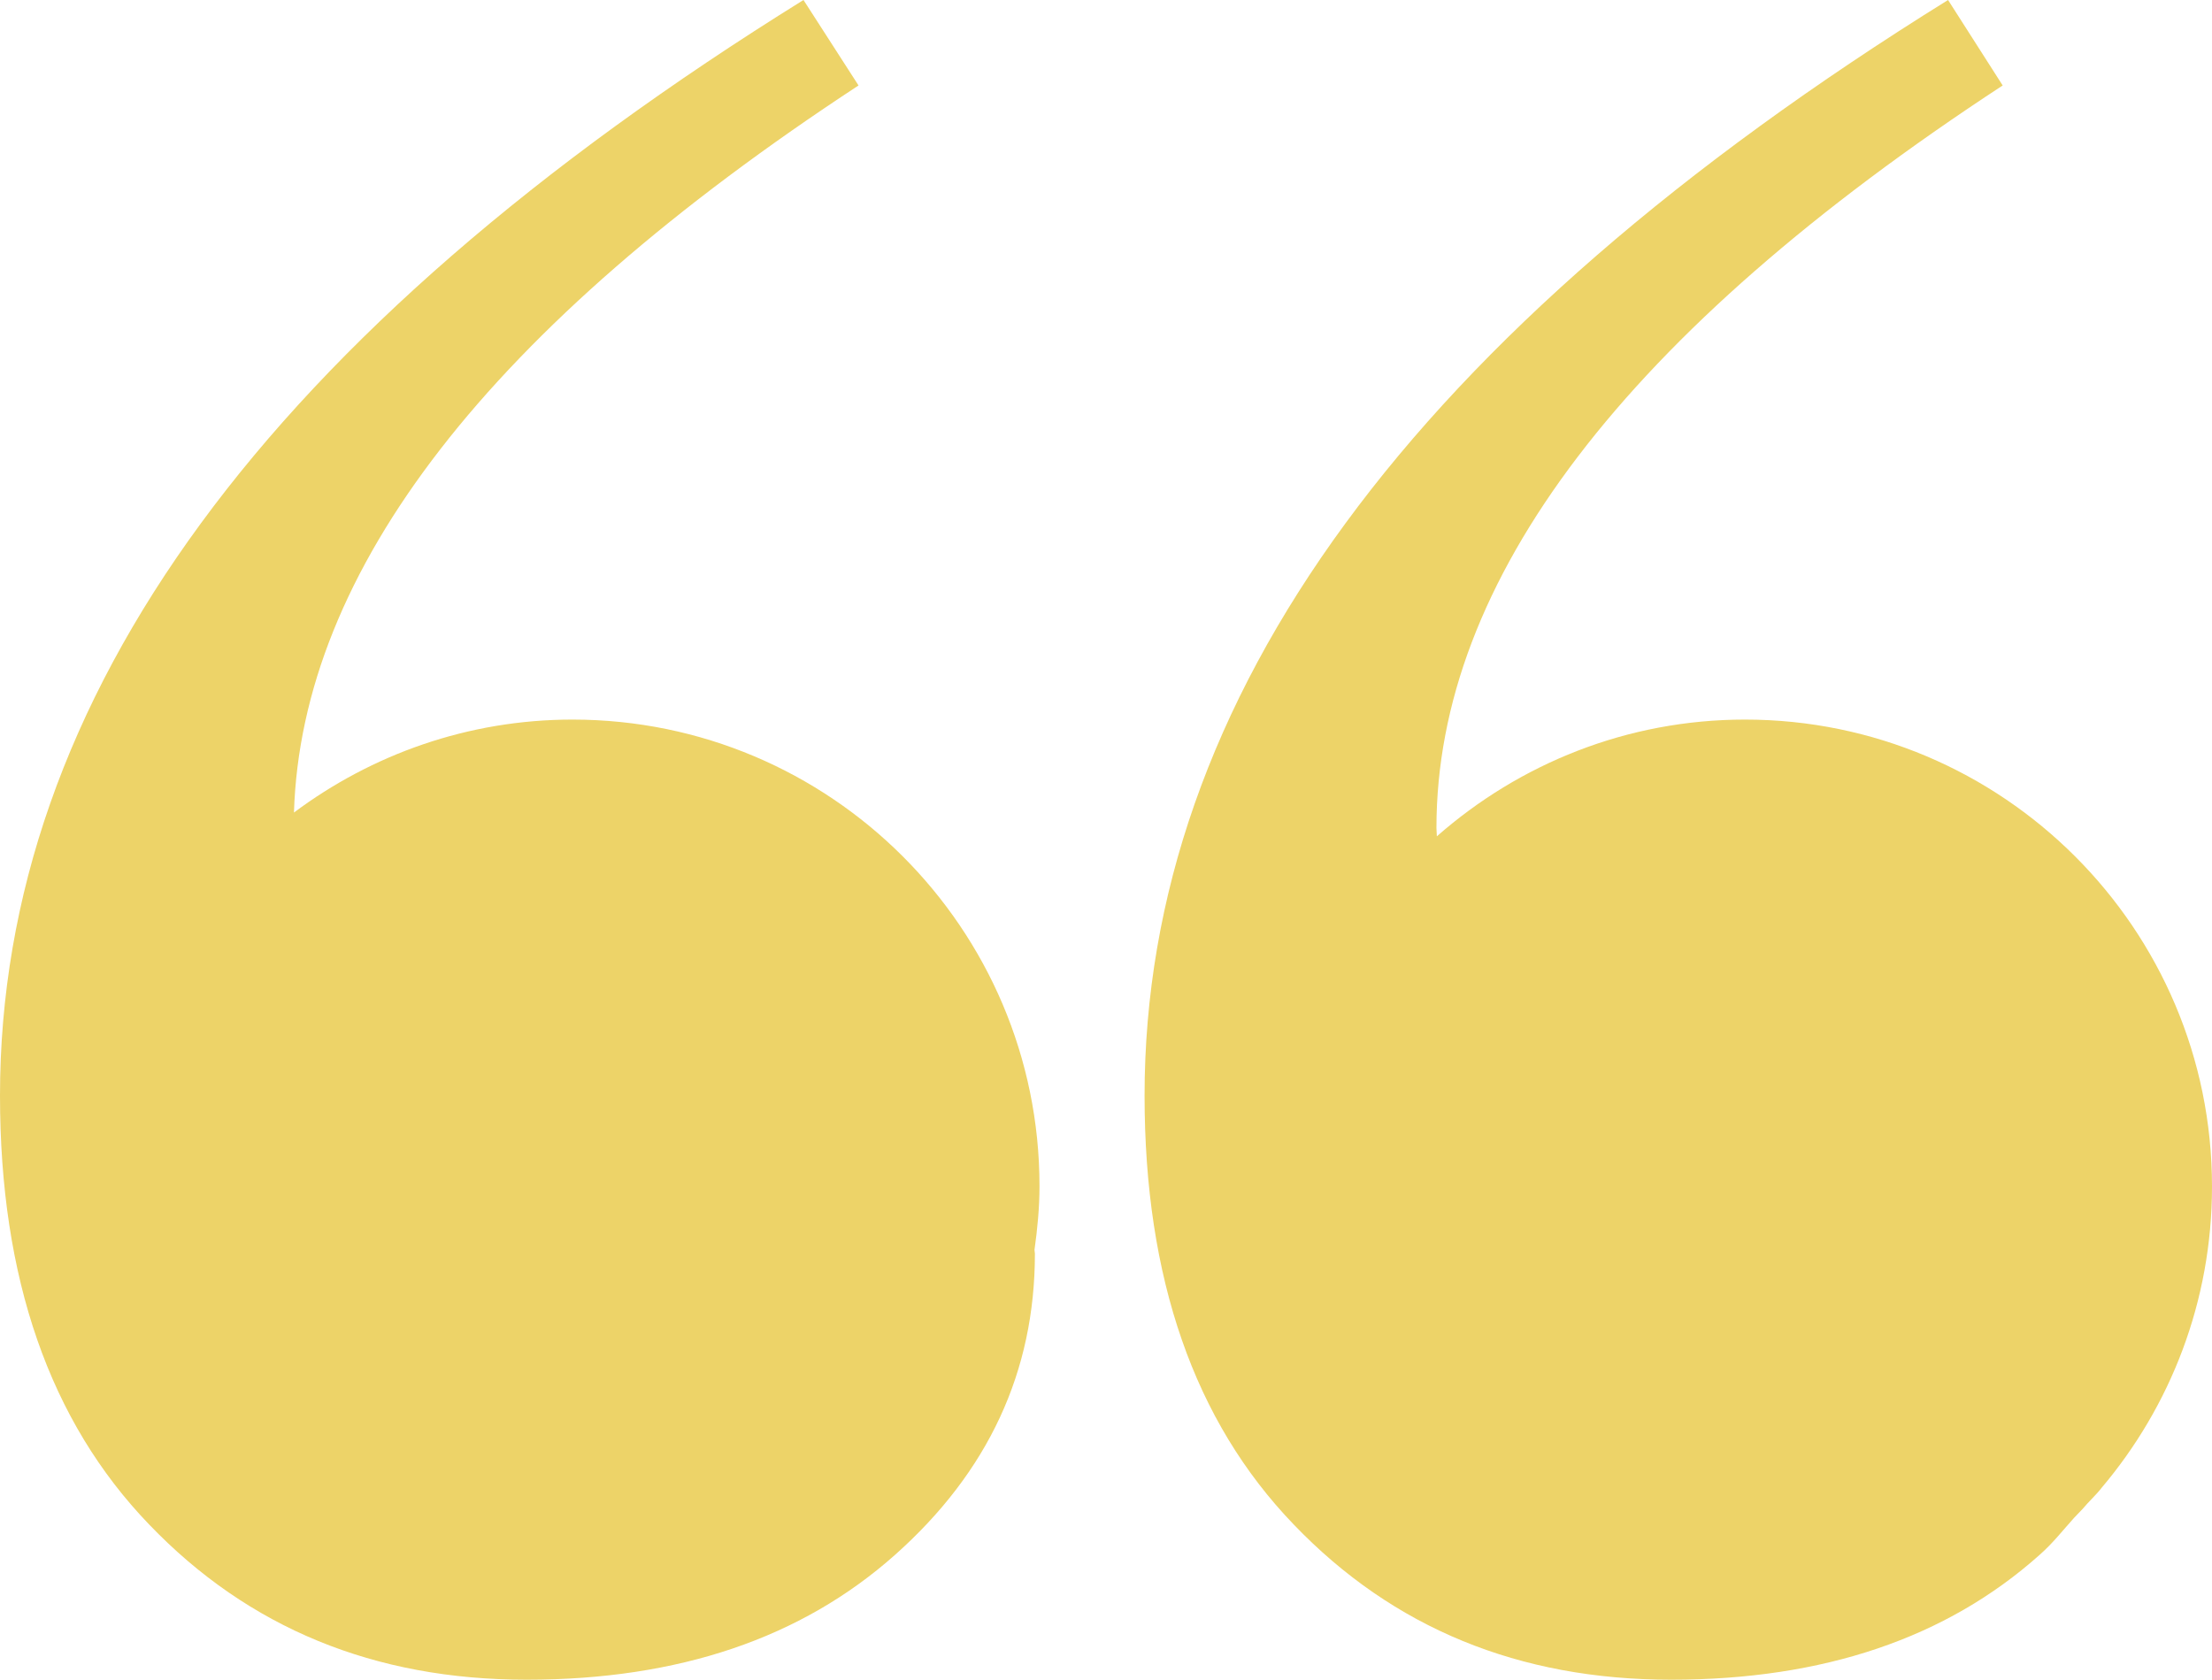
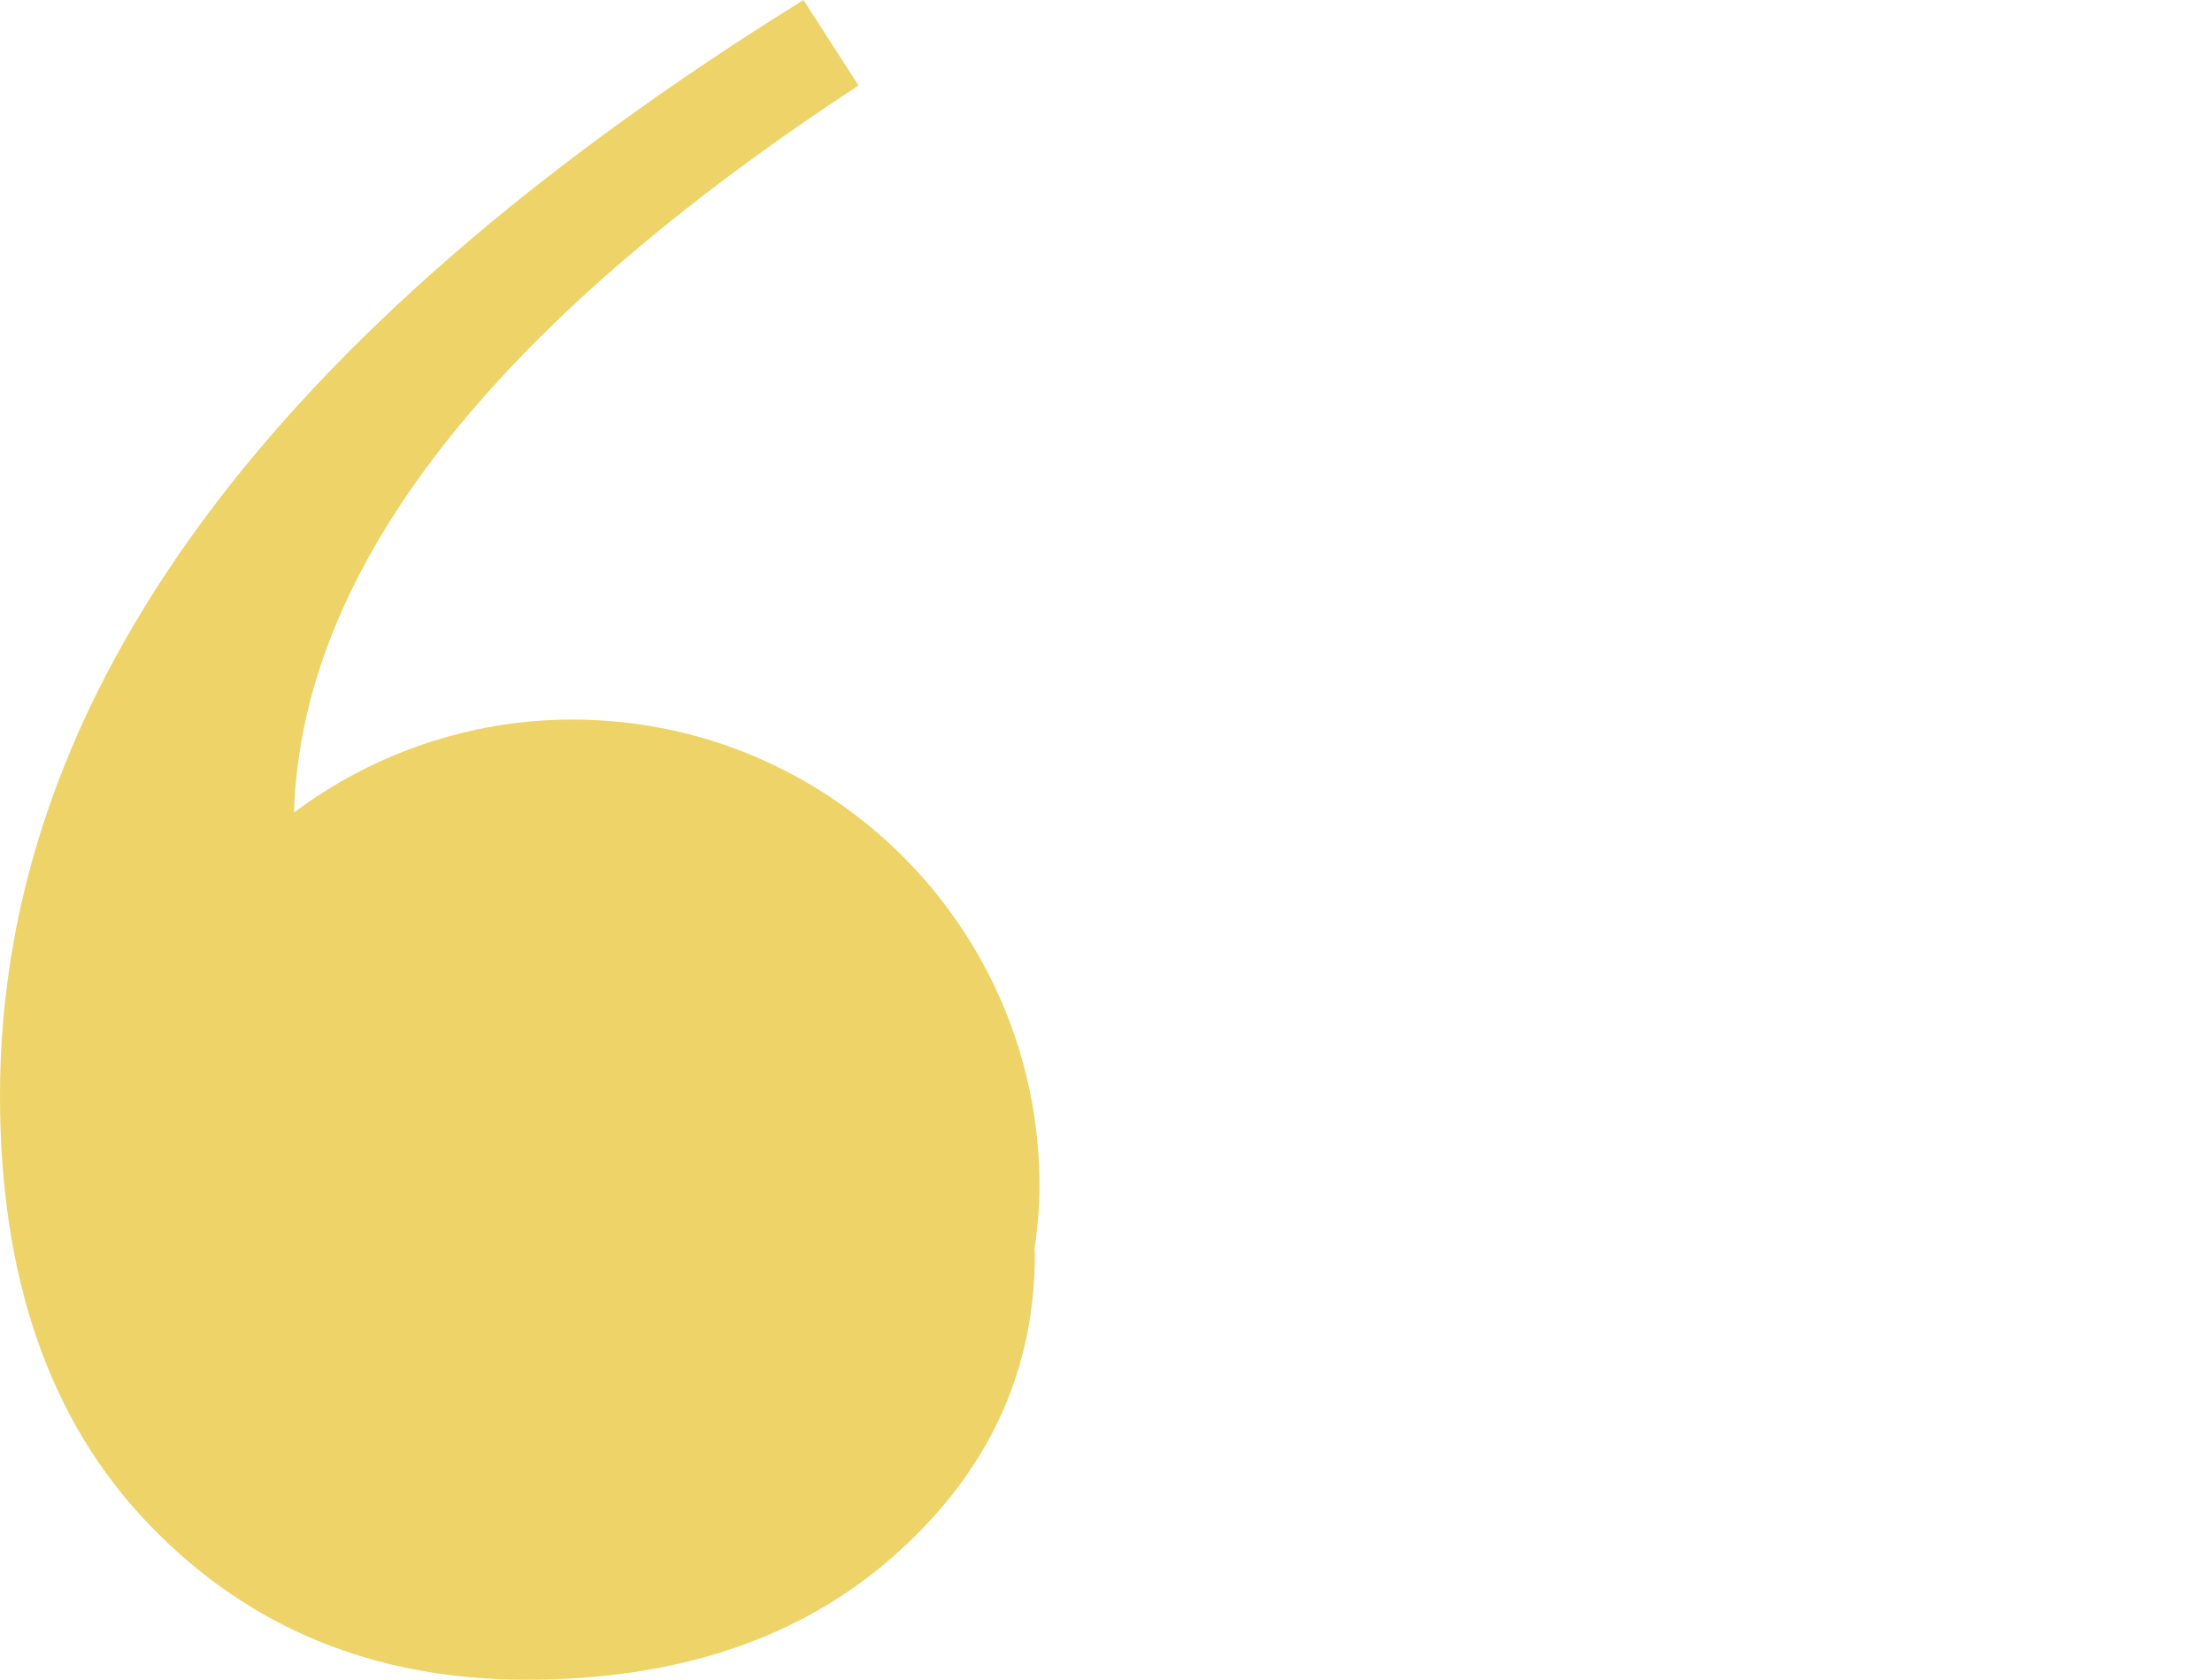
<svg xmlns="http://www.w3.org/2000/svg" version="1.0" id="Calque_1" x="0px" y="0px" viewBox="0 0 530.5 402.9" style="enable-background:new 0 0 530.5 402.9;" xml:space="preserve">
  <style type="text/css">
	.st0{fill:#EDD368;}
</style>
  <g>
    <g>
      <path class="st0" d="M137.3,172.6c-25.1,0-48.2,8.4-66.8,22.3c1.8-58.1,46.8-116.3,135.4-174.4L192.7,0C64.2,79.8,0,167.4,0,262.8    c0,43.8,11.9,78.1,35.8,102.9c23.8,24.8,54,37.2,90.5,37.2c36.5,0,65.9-10,88.3-29.9c22.4-19.9,33.6-44,33.6-72.3    c0-0.3-0.1-0.6-0.1-0.9c0.7-5,1.2-10.1,1.2-15.3C249.3,222.7,199.1,172.6,137.3,172.6z" />
    </g>
  </g>
  <g>
    <g>
-       <path class="st0" d="M499.5,361.9c1.4-1.7,3.2-3.3,4.5-5c16.5-19.5,26.5-44.7,26.5-72.3c0-61.8-50.2-112-112-112    c-28.3,0-54.1,10.6-73.9,28c0-0.7-0.1-1.3-0.1-2c0-59.4,45.2-118.8,135.8-178.1L467.2,0C338.7,79.8,274.5,167.4,274.5,262.8    c0,43.8,11.9,78.1,35.8,102.9c23.8,24.8,54,37.2,90.5,37.2s66-10,88.3-29.9c3.2-2.8,5.6-5.9,8.3-8.9    C498.1,363.4,498.8,362.6,499.5,361.9z" />
-     </g>
+       </g>
  </g>
</svg>